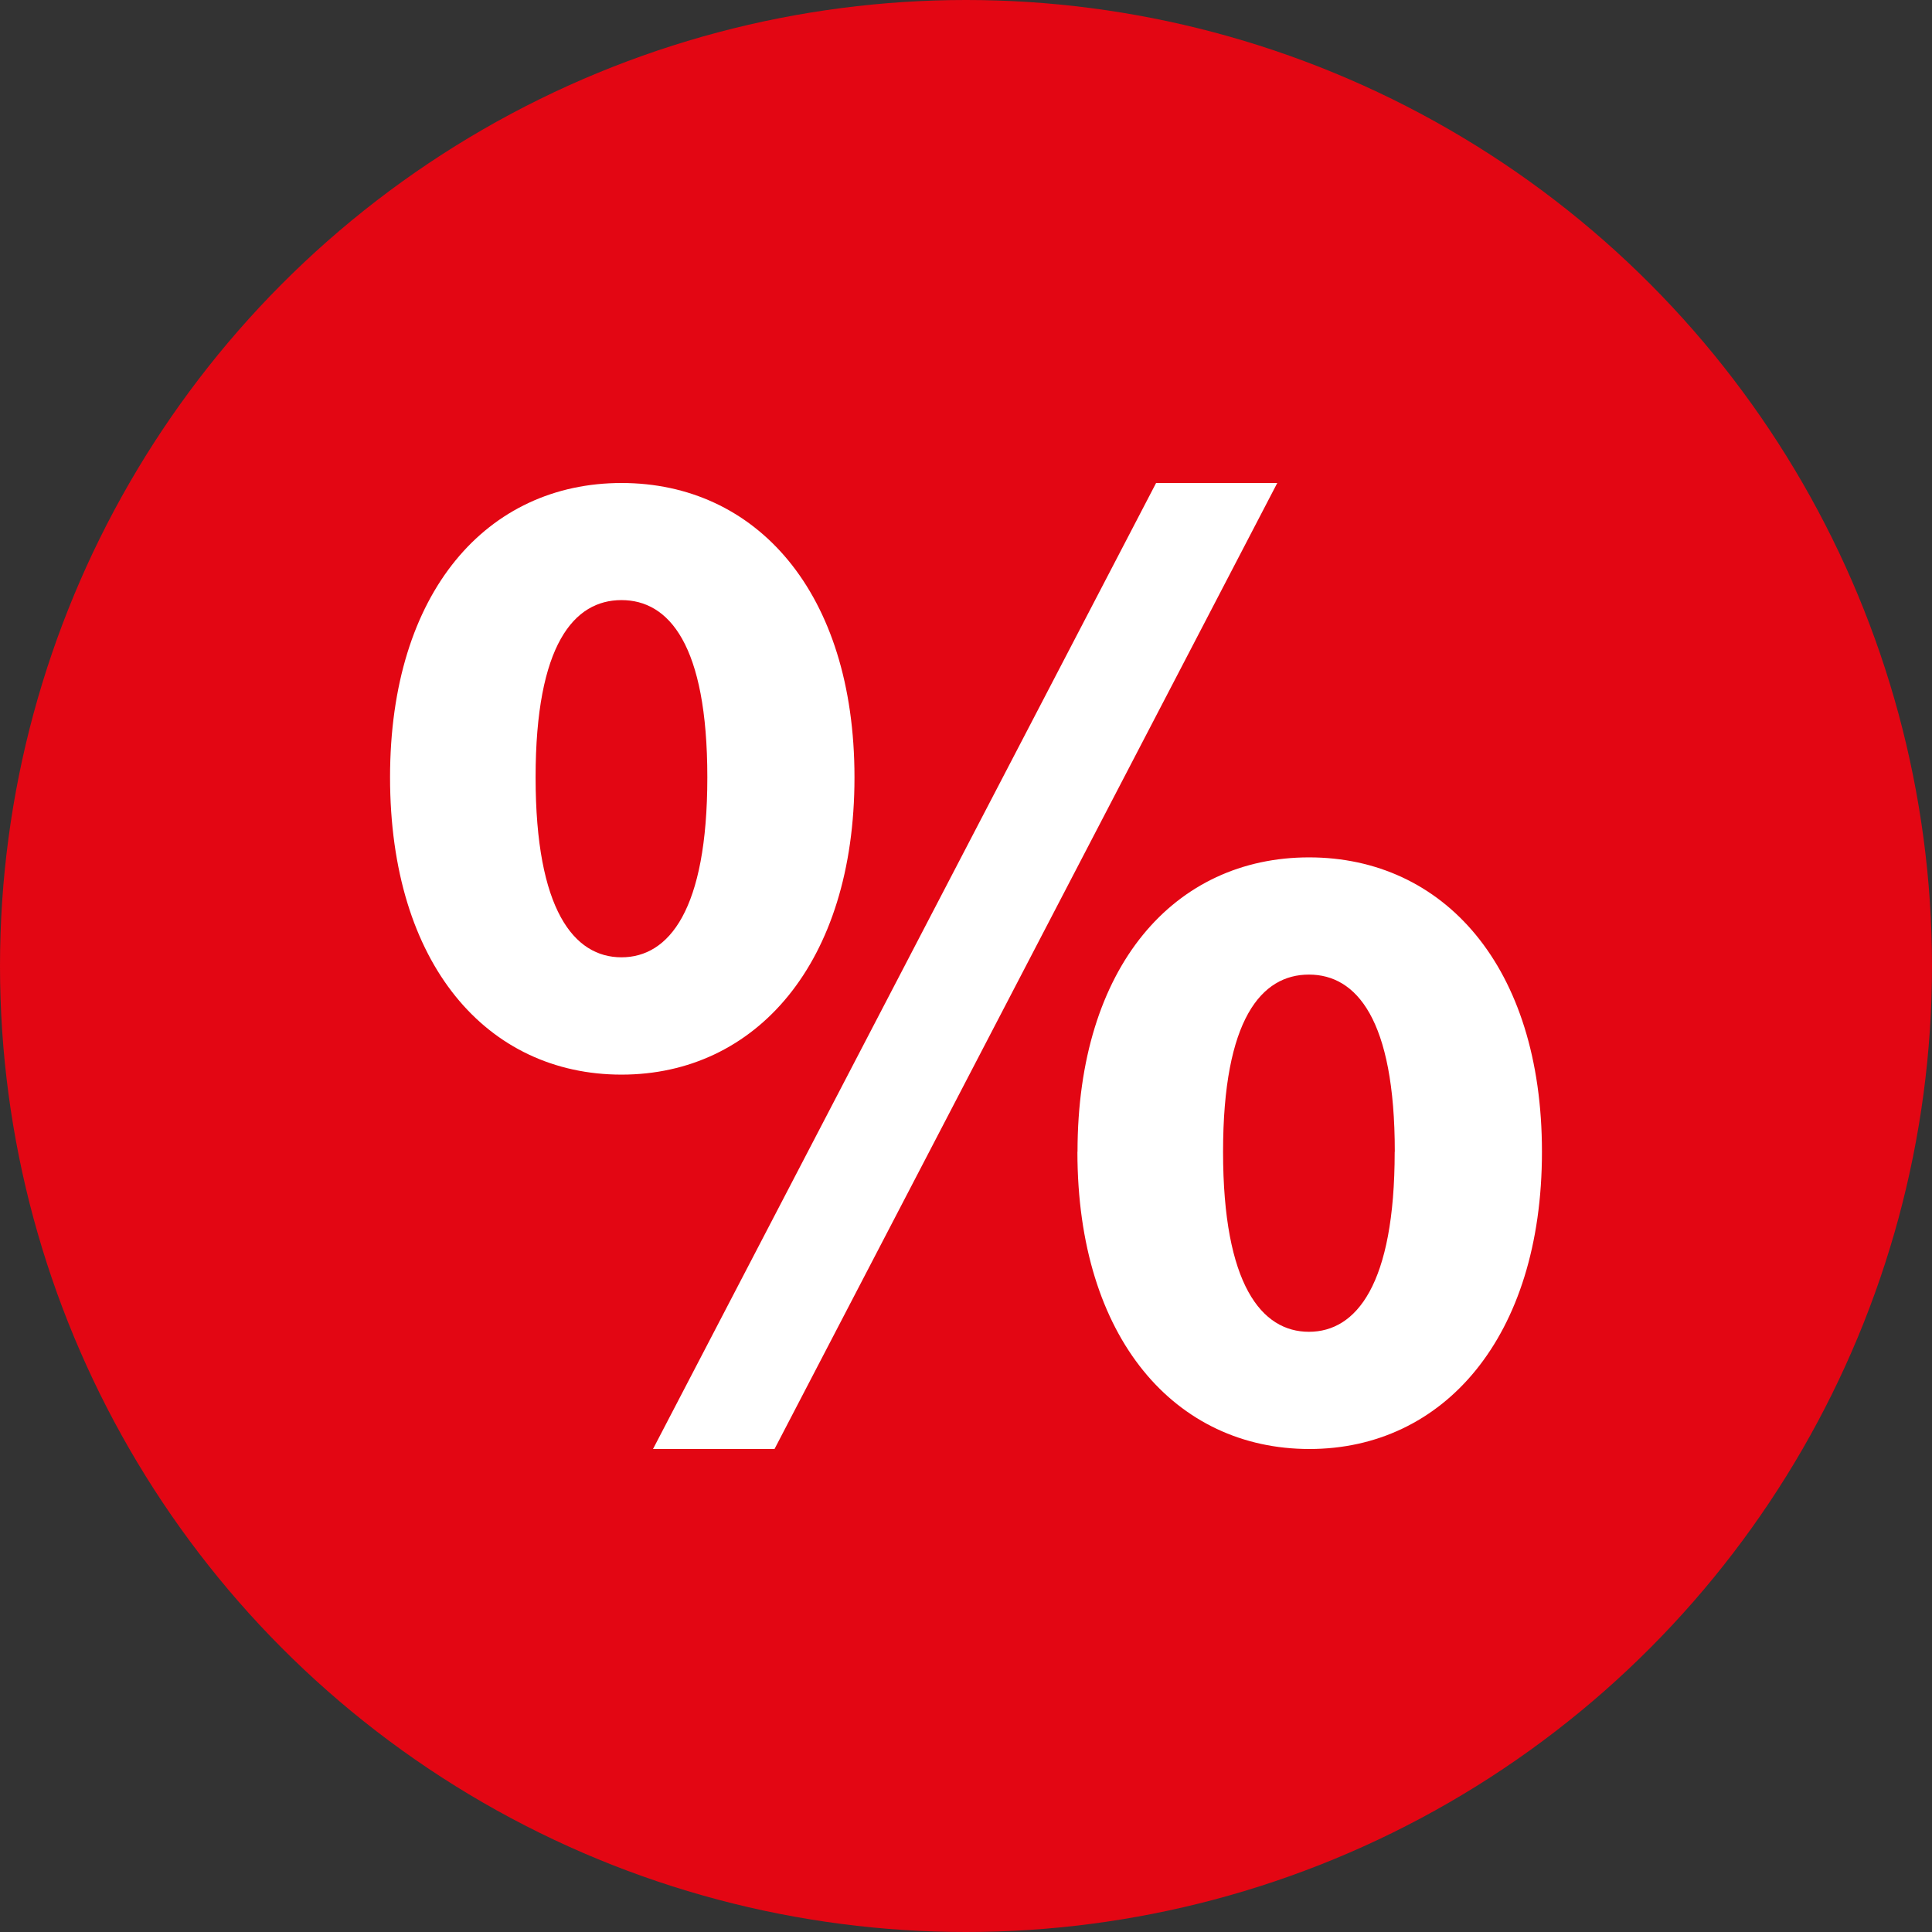
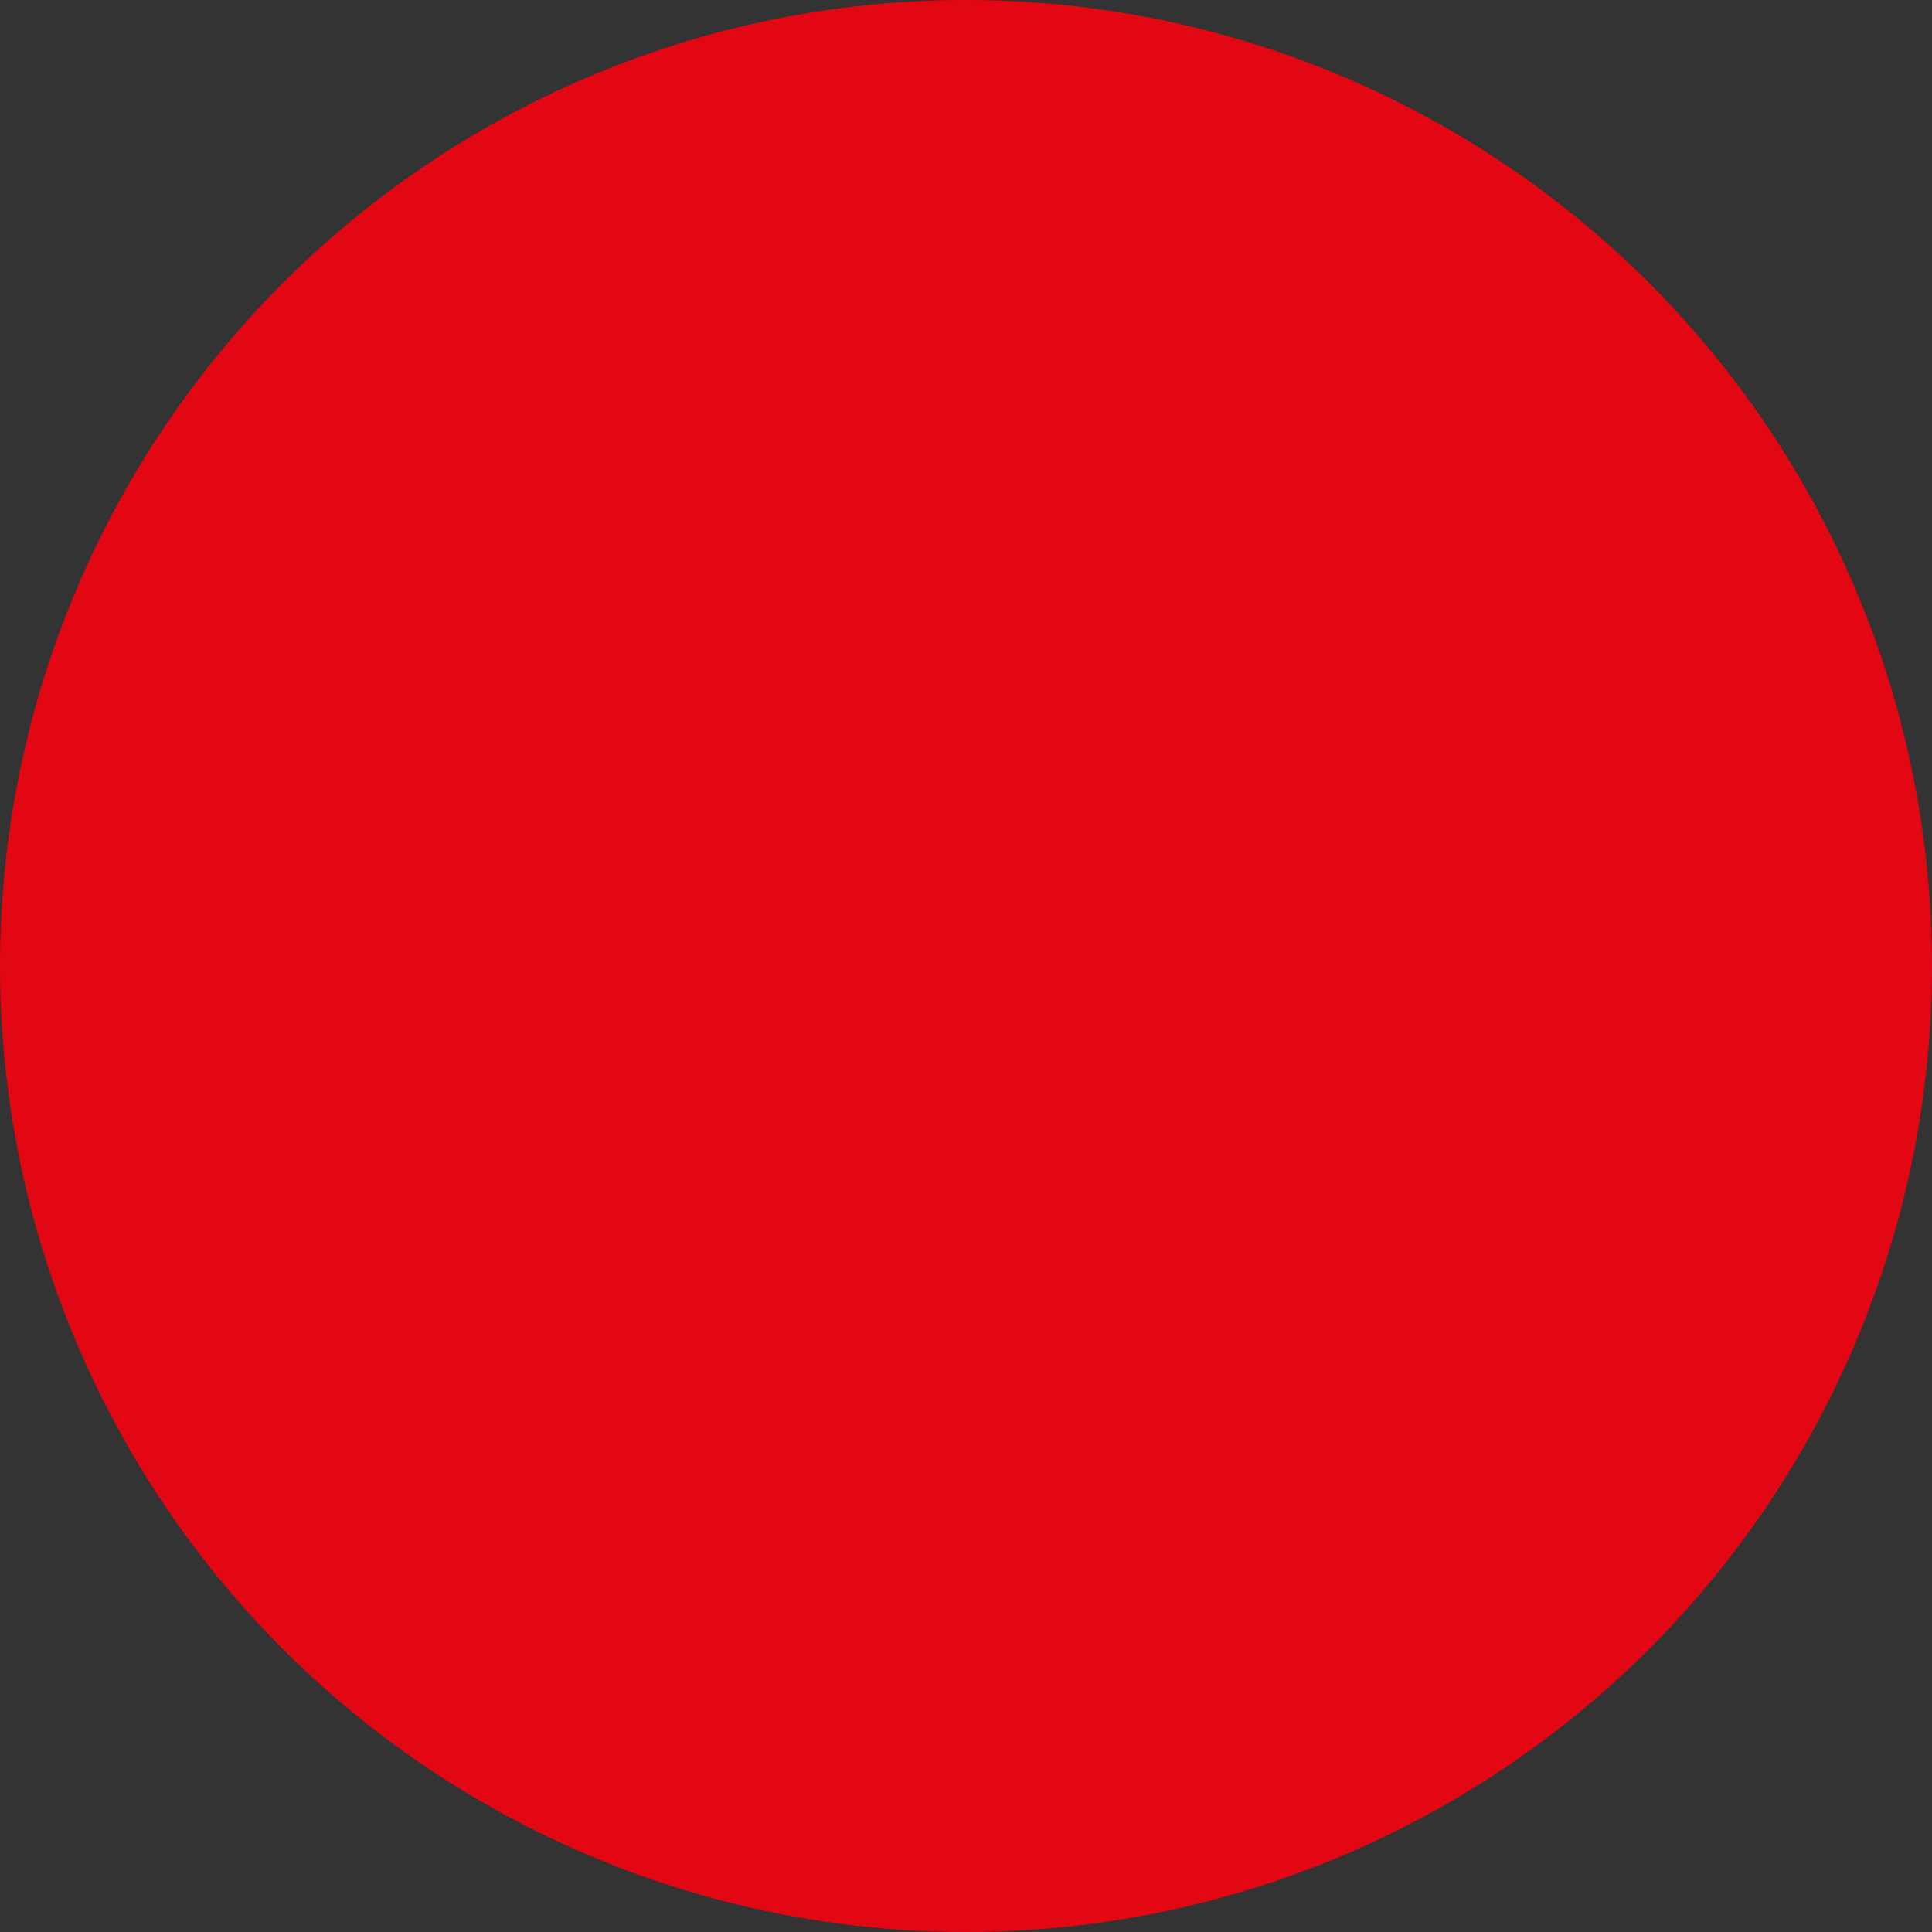
<svg xmlns="http://www.w3.org/2000/svg" viewBox="0 0 180 180" width="180" height="180">
  <rect x="0" y="0" width="180" height="180" fill="#333333" stroke="none" />
  <defs>
    <style>.cls-1{fill:#e30613;}.cls-2{fill:#fff;}</style>
  </defs>
  <title>Element 1</title>
  <g id="Ebene_2" data-name="Ebene 2">
    <g id="Ebene_1-2" data-name="Ebene 1">
      <g id="Ebene_2-2" data-name="Ebene 2">
        <g id="Ebene_1-2-2" data-name="Ebene 1-2">
          <circle class="cls-1" cx="90" cy="90" r="90" />
        </g>
-         <path class="cls-2" d="M36.34,72.42C36.34,55.12,45.4,45,57.91,45s21.7,10.12,21.7,27.43-9.19,27.69-21.7,27.69S36.34,89.87,36.34,72.42Zm29.56,0c0-12.38-3.59-16.51-8-16.51s-8,4.13-8,16.51,3.59,16.77,8,16.77S65.9,84.81,65.9,72.42ZM107.71,45H119L72.16,135H60.84Zm-7.32,62.31c0-17.31,9.05-27.43,21.57-27.43s21.7,10.12,21.7,27.43S134.47,135,122,135,100.38,124.75,100.38,107.31Zm29.56,0c0-12.38-3.59-16.51-8-16.51s-8,4.13-8,16.51,3.59,16.77,8,16.77S129.94,119.69,129.94,107.31Z" />
      </g>
    </g>
  </g>
</svg>